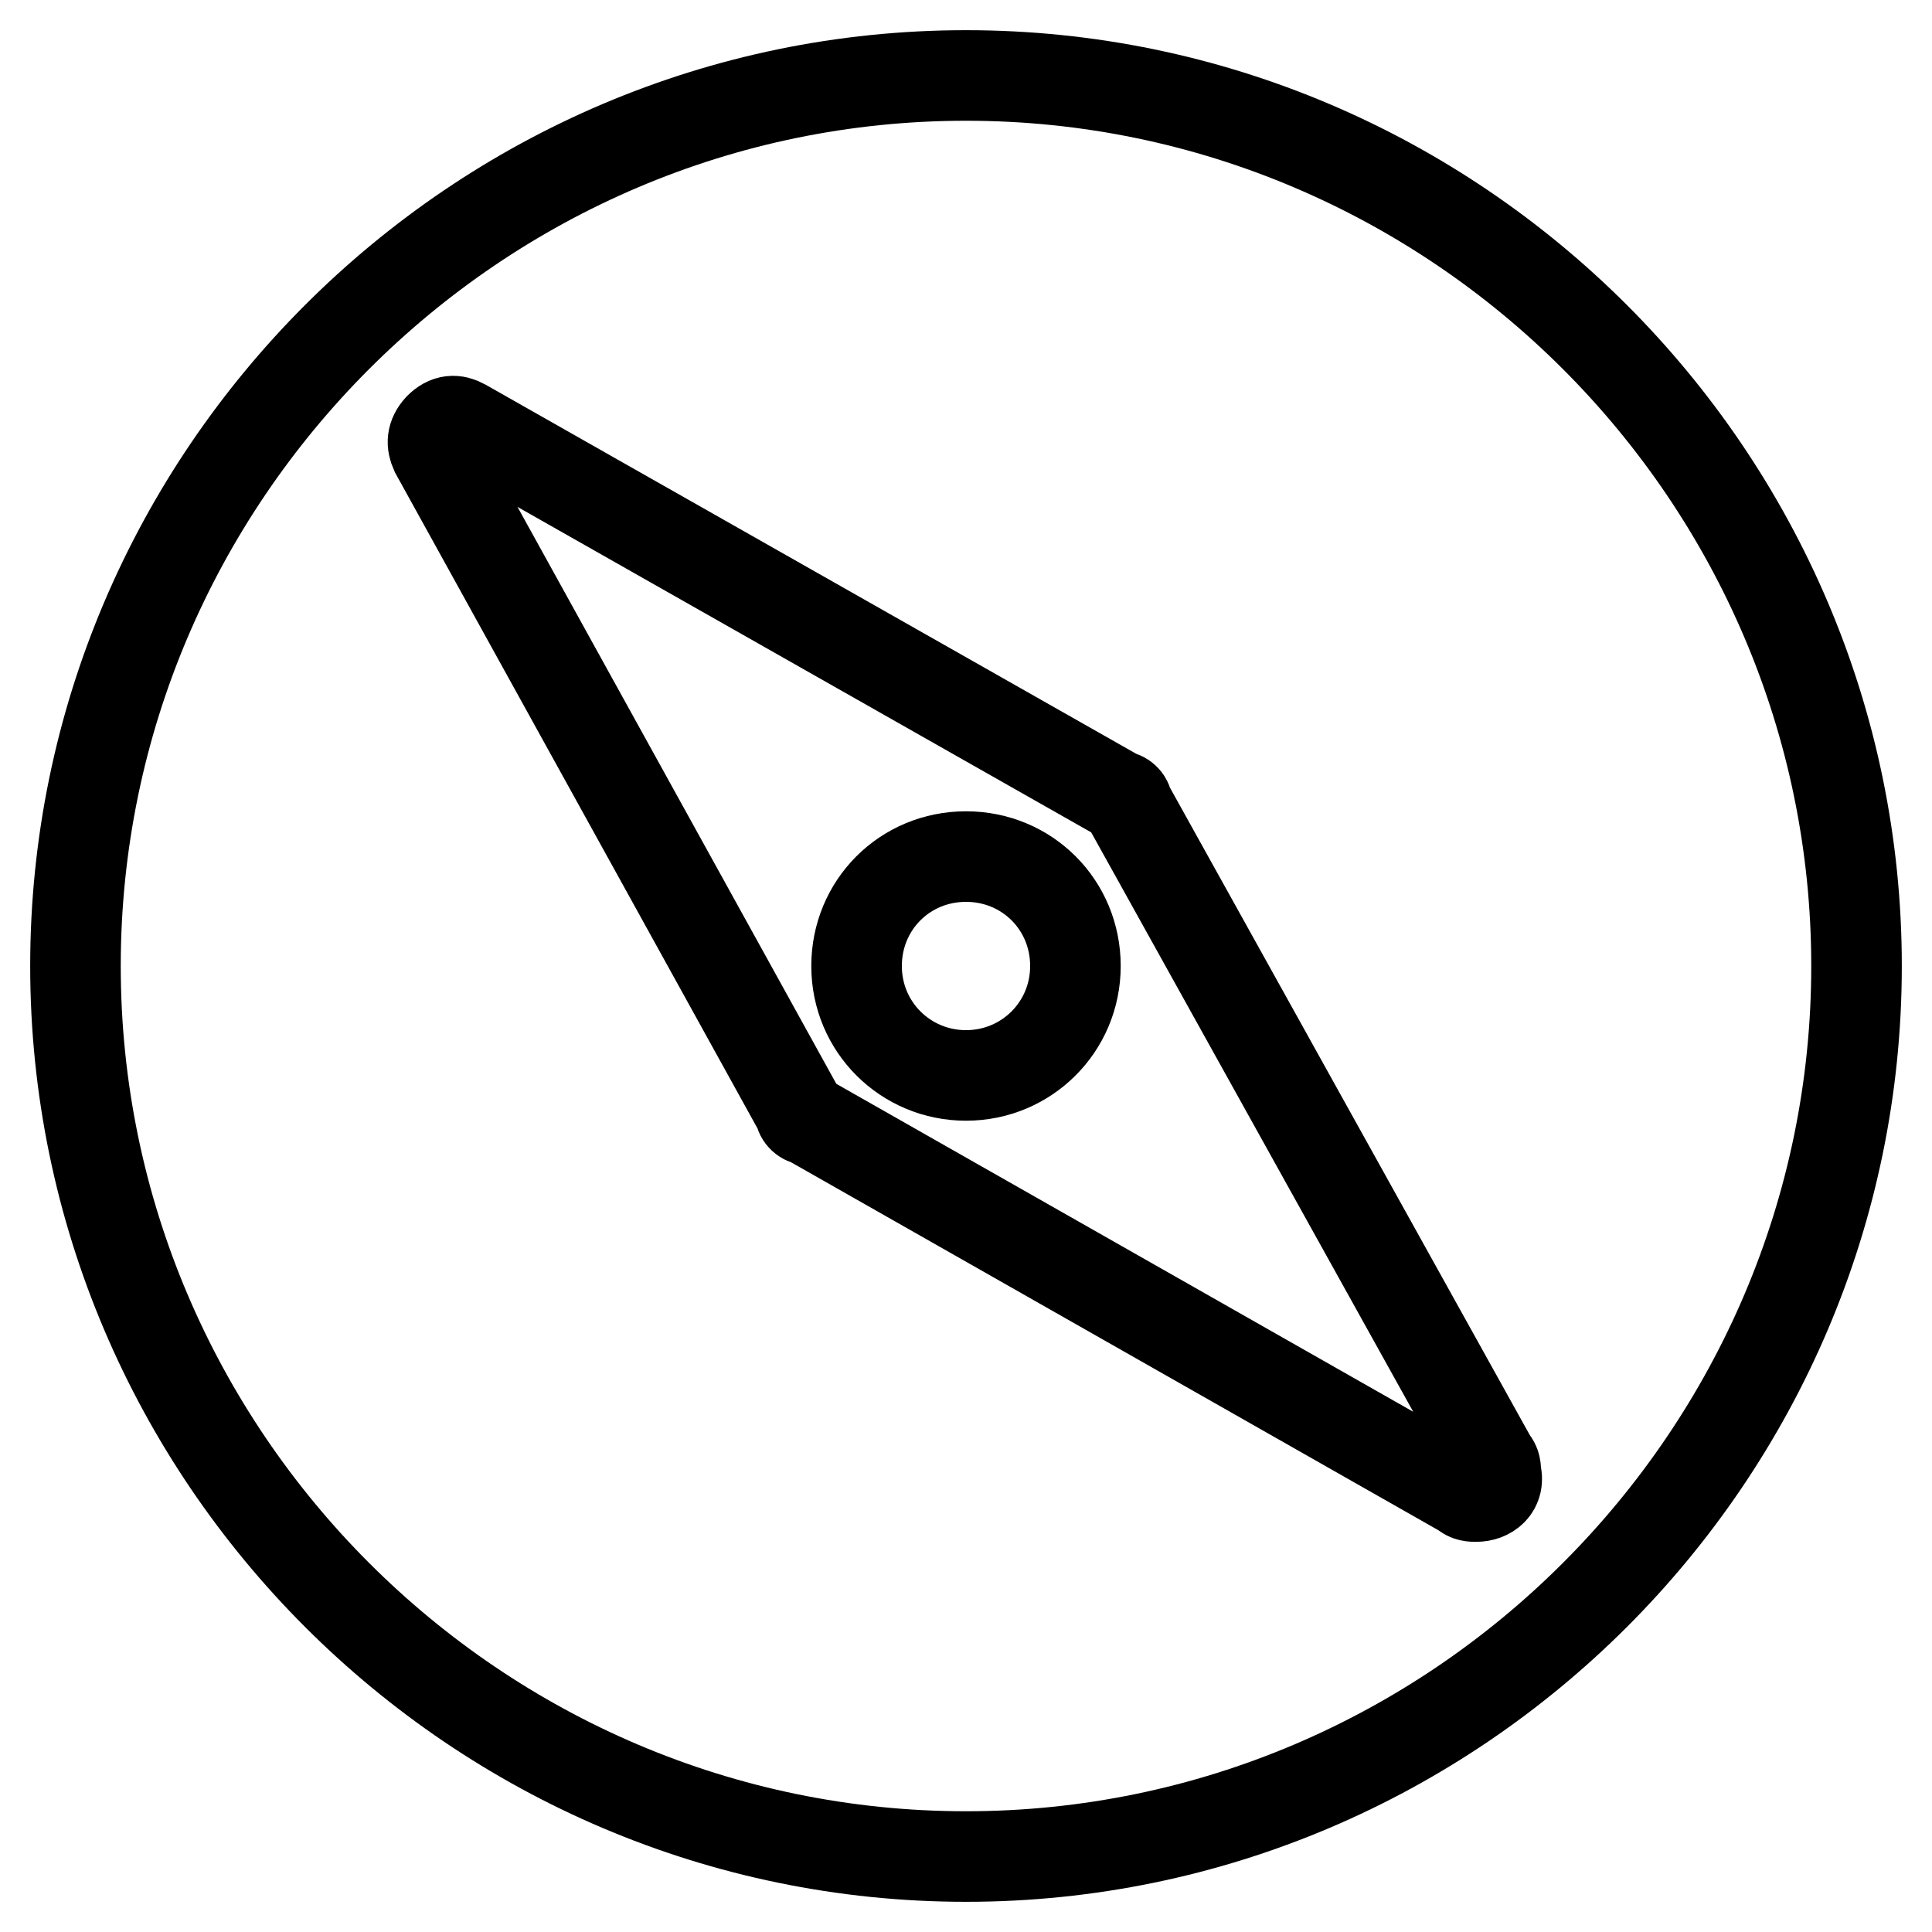
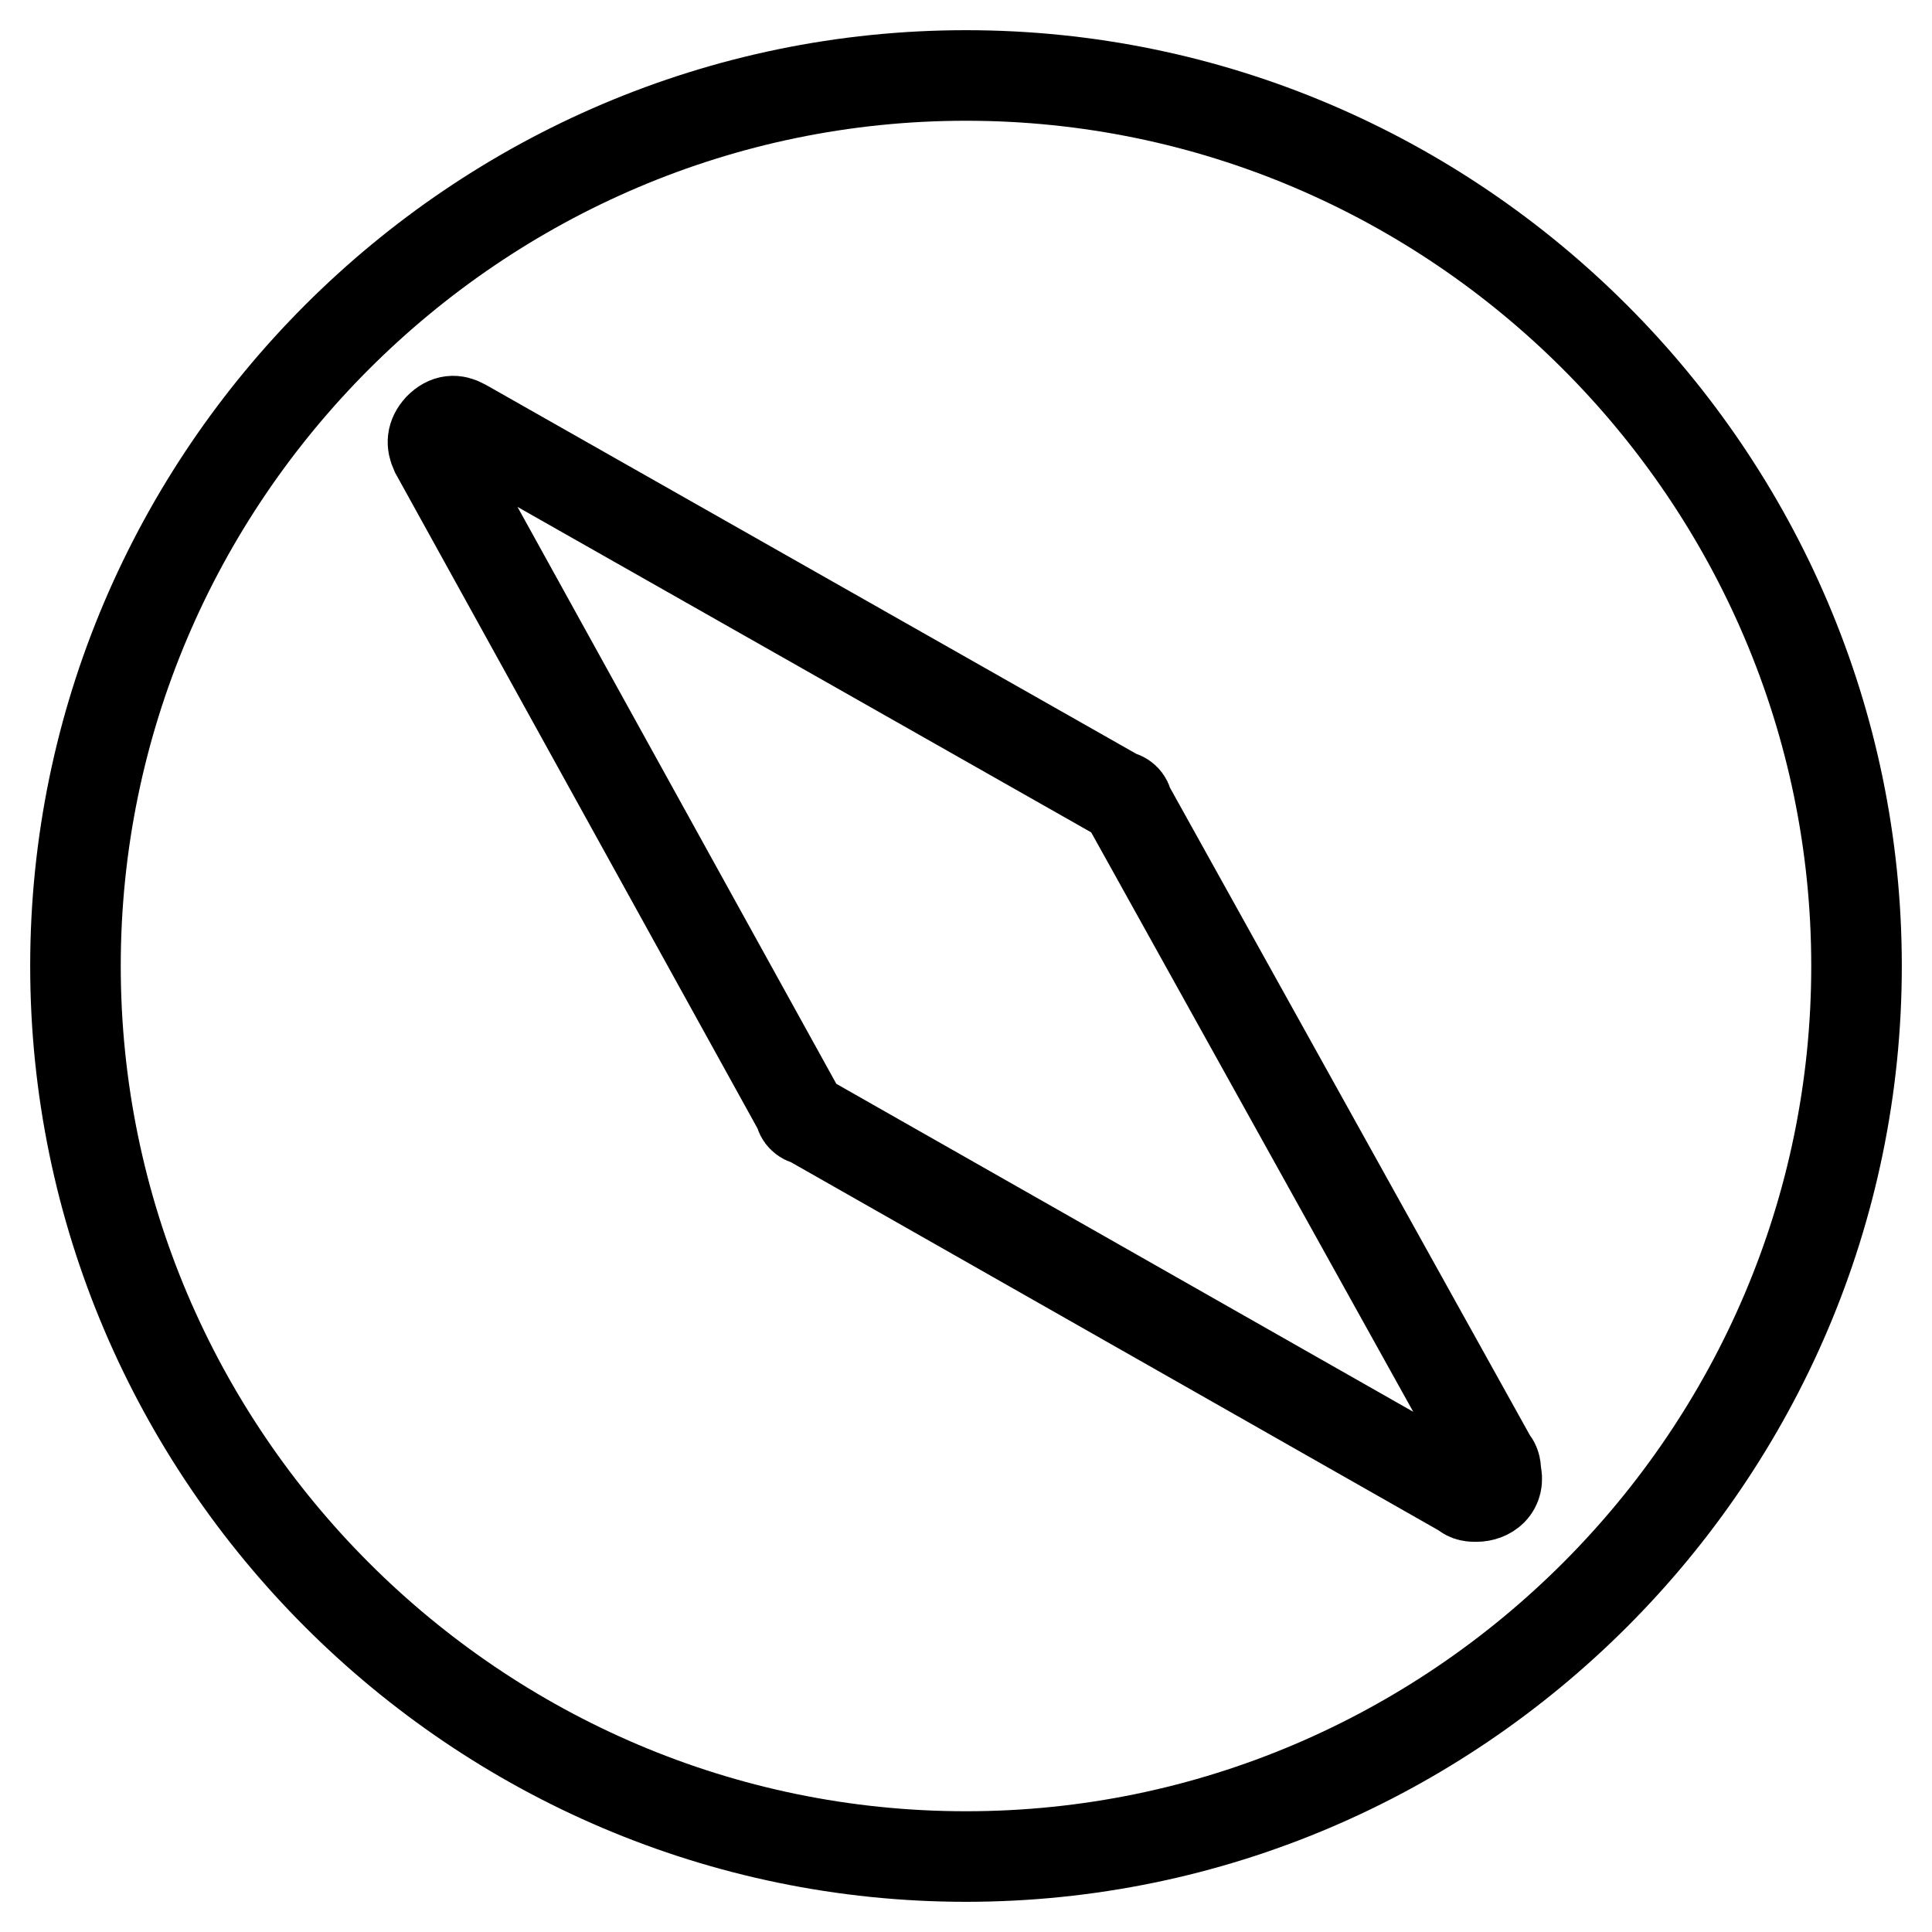
<svg xmlns="http://www.w3.org/2000/svg" version="1.1" x="0px" y="0px" viewBox="0 0 256 256" enable-background="new 0 0 256 256" xml:space="preserve">
  <g>
    <g>
-       <path stroke-width="12" fill-opacity="0" stroke="#000000" d="M128,142.5c-8,0-14.5-6.4-14.5-14.5s6.4-14.5,14.5-14.5s14.5,6.4,14.5,14.5S136,142.5,128,142.5L128,142.5z" />
      <path stroke-width="12" fill-opacity="0" stroke="#000000" d="M128,10C63.1,10,10,63.1,10,128s53.1,118,118,118s118-53.1,118-118S192.9,10,128,10L128,10z M195.6,198.3L195.6,198.3c-0.5,0-1.1,0-1.6-0.5l-86.9-49.4c-0.5,0-1.1-0.5-1.1-1.1L57.7,59.9c-0.5-1.1-0.5-2.1,0.5-3.2c1.1-1.1,2.1-1.1,3.2-0.5l86.9,49.3c0.5,0,1.1,0.5,1.1,1.1l48.3,86.9c0.5,0.5,0.5,1.1,0.5,1.6C198.8,197.2,197.2,198.3,195.6,198.3L195.6,198.3z" />
    </g>
  </g>
</svg>